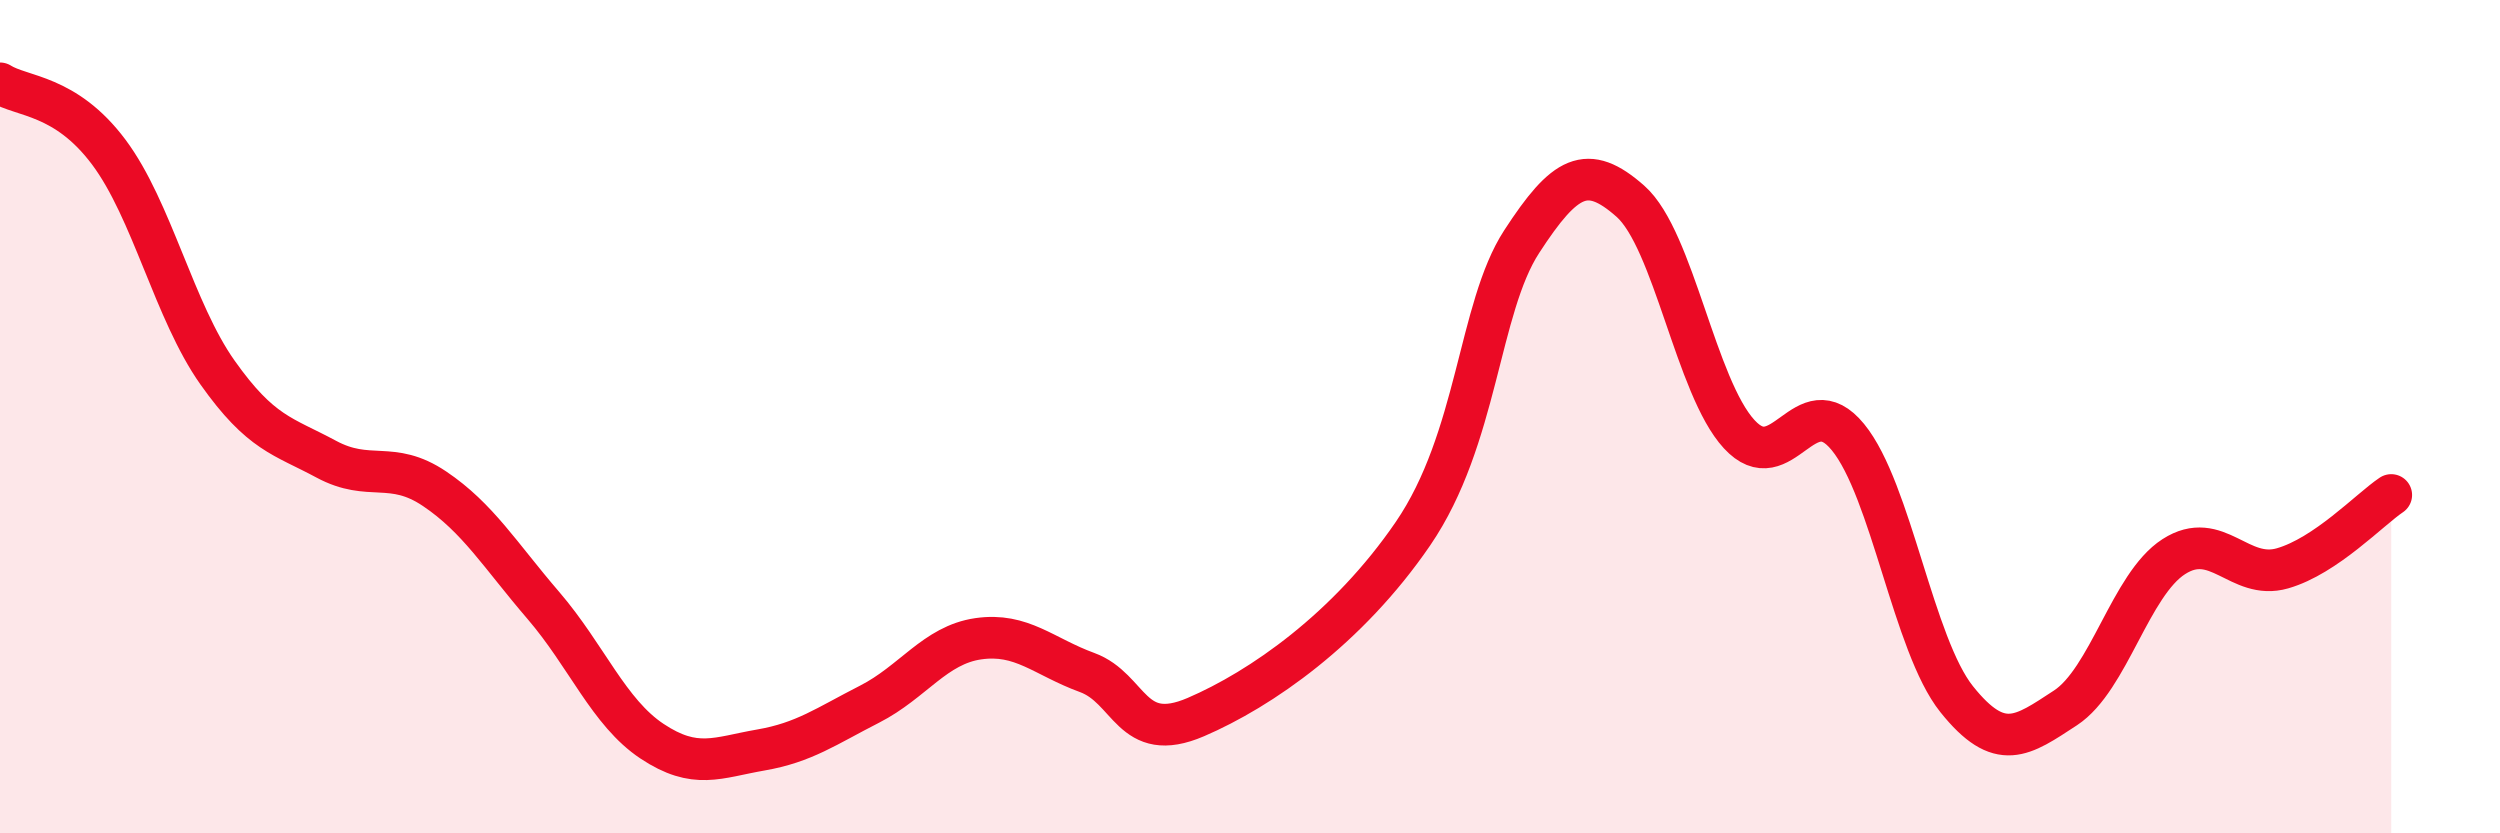
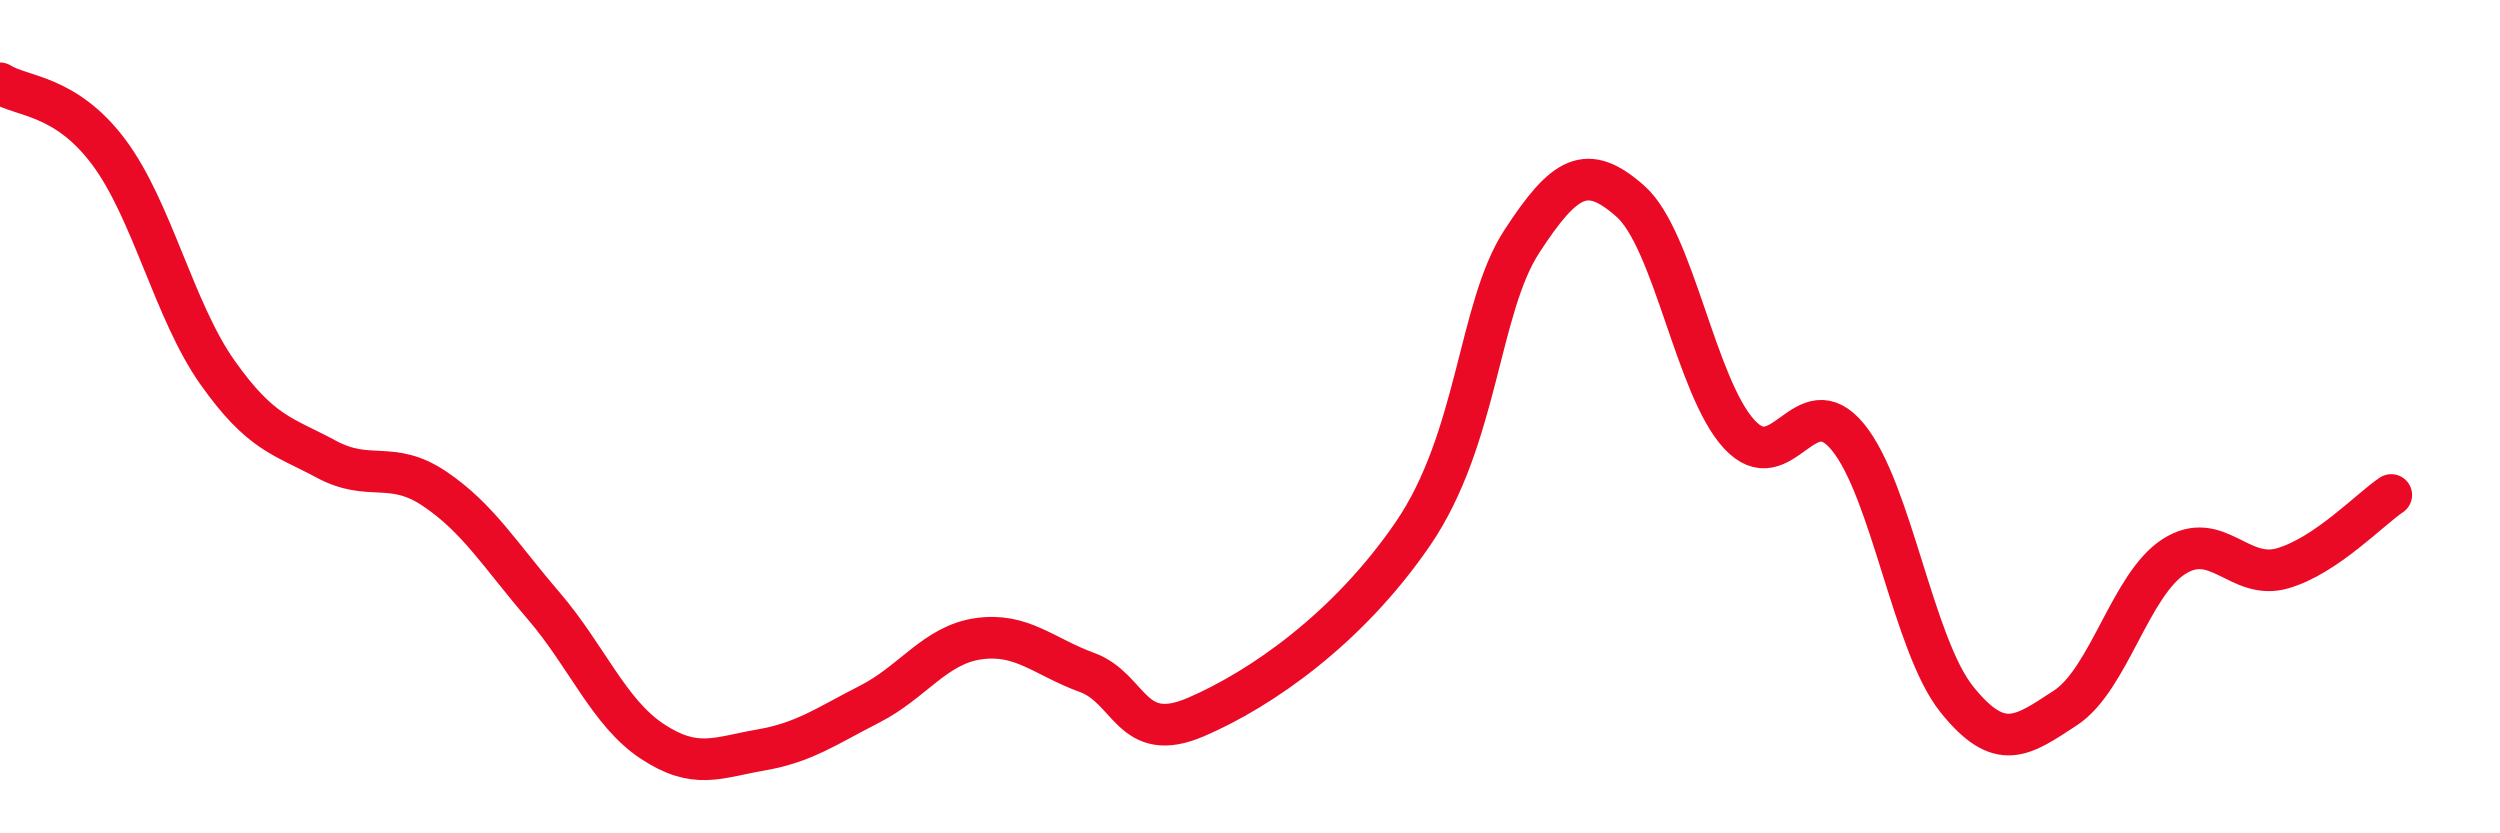
<svg xmlns="http://www.w3.org/2000/svg" width="60" height="20" viewBox="0 0 60 20">
-   <path d="M 0,2 C 0.52,2.33 1.57,2.26 2.61,3.65 C 3.65,5.04 4.18,7.47 5.22,8.94 C 6.26,10.41 6.79,10.46 7.83,11.02 C 8.87,11.58 9.39,11.03 10.43,11.73 C 11.47,12.43 12,13.32 13.04,14.53 C 14.08,15.74 14.61,17.1 15.65,17.79 C 16.69,18.48 17.22,18.18 18.26,18 C 19.3,17.82 19.83,17.43 20.87,16.9 C 21.91,16.37 22.44,15.48 23.48,15.33 C 24.52,15.18 25.05,15.76 26.09,16.14 C 27.13,16.52 27.14,17.88 28.7,17.21 C 30.26,16.54 32.35,15.09 33.91,12.81 C 35.47,10.53 35.48,7.4 36.52,5.8 C 37.56,4.2 38.09,3.91 39.13,4.83 C 40.17,5.75 40.7,9.29 41.74,10.42 C 42.78,11.55 43.31,9.22 44.35,10.49 C 45.39,11.76 45.92,15.48 46.96,16.78 C 48,18.08 48.53,17.67 49.57,16.99 C 50.61,16.31 51.13,14.03 52.17,13.36 C 53.21,12.69 53.74,13.94 54.78,13.64 C 55.82,13.34 56.87,12.23 57.39,11.88L57.39 20L0 20Z" fill="#EB0A25" opacity="0.1" stroke-linecap="round" stroke-linejoin="round" />
  <path d="M 0,2 C 0.52,2.33 1.57,2.26 2.61,3.65 C 3.65,5.04 4.18,7.47 5.22,8.94 C 6.26,10.41 6.79,10.46 7.83,11.02 C 8.87,11.58 9.39,11.03 10.43,11.73 C 11.47,12.43 12,13.32 13.04,14.53 C 14.08,15.74 14.61,17.1 15.65,17.79 C 16.69,18.48 17.22,18.18 18.26,18 C 19.3,17.82 19.83,17.43 20.87,16.9 C 21.91,16.37 22.44,15.48 23.48,15.33 C 24.52,15.18 25.05,15.76 26.09,16.14 C 27.13,16.52 27.14,17.88 28.7,17.21 C 30.26,16.54 32.35,15.09 33.91,12.81 C 35.47,10.53 35.48,7.4 36.52,5.8 C 37.56,4.2 38.09,3.91 39.13,4.83 C 40.17,5.75 40.7,9.29 41.74,10.42 C 42.78,11.55 43.31,9.22 44.35,10.49 C 45.39,11.76 45.92,15.48 46.96,16.78 C 48,18.08 48.53,17.67 49.57,16.99 C 50.61,16.31 51.13,14.03 52.17,13.36 C 53.21,12.69 53.74,13.94 54.78,13.64 C 55.82,13.34 56.87,12.23 57.39,11.88" stroke="#EB0A25" stroke-width="1" fill="none" stroke-linecap="round" stroke-linejoin="round" />
</svg>